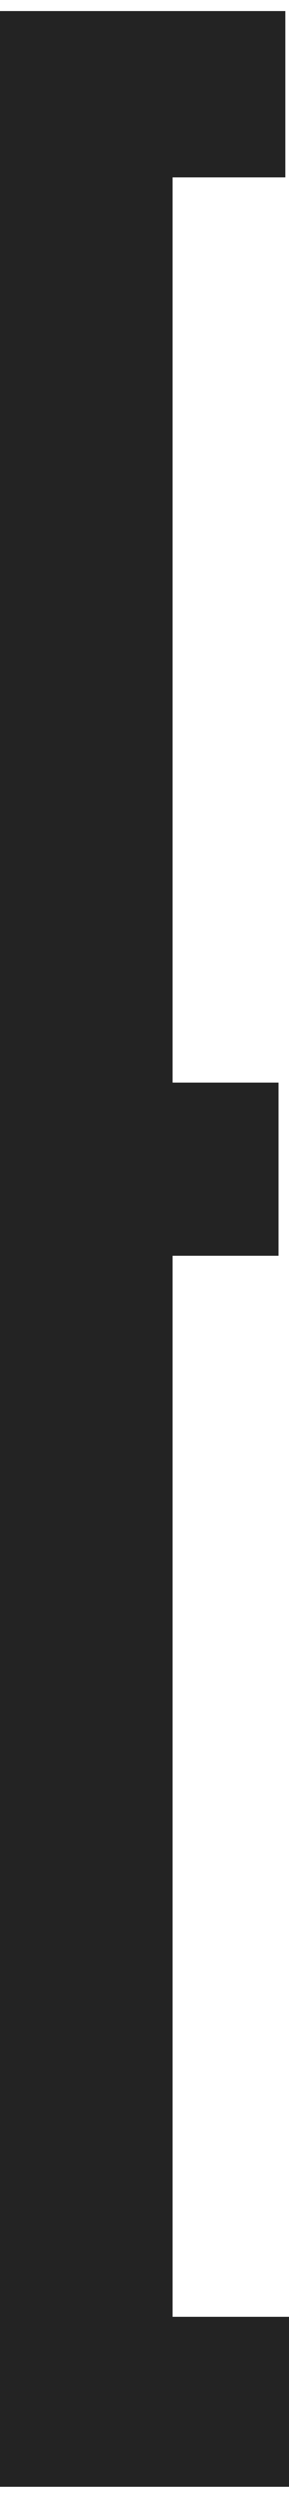
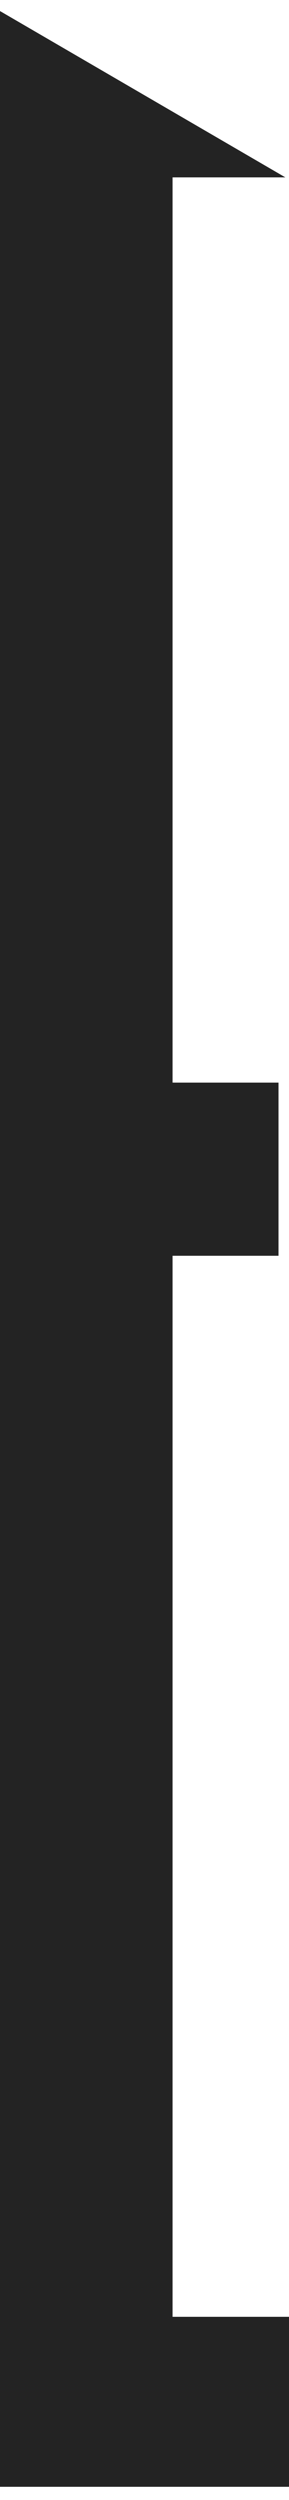
<svg xmlns="http://www.w3.org/2000/svg" enable-background="new 0 0 55.1 475" viewBox="0 0 55.1 475">
-   <path d="m54.4 33.7h-21.5v172h20.2v32.9h-20.2v201.6h22.2v32.3h-55.1v-470.4h54.4z" fill="#232323" />
+   <path d="m54.4 33.7h-21.5v172h20.2v32.9h-20.2v201.6h22.2v32.3h-55.1v-470.4z" fill="#232323" />
</svg>